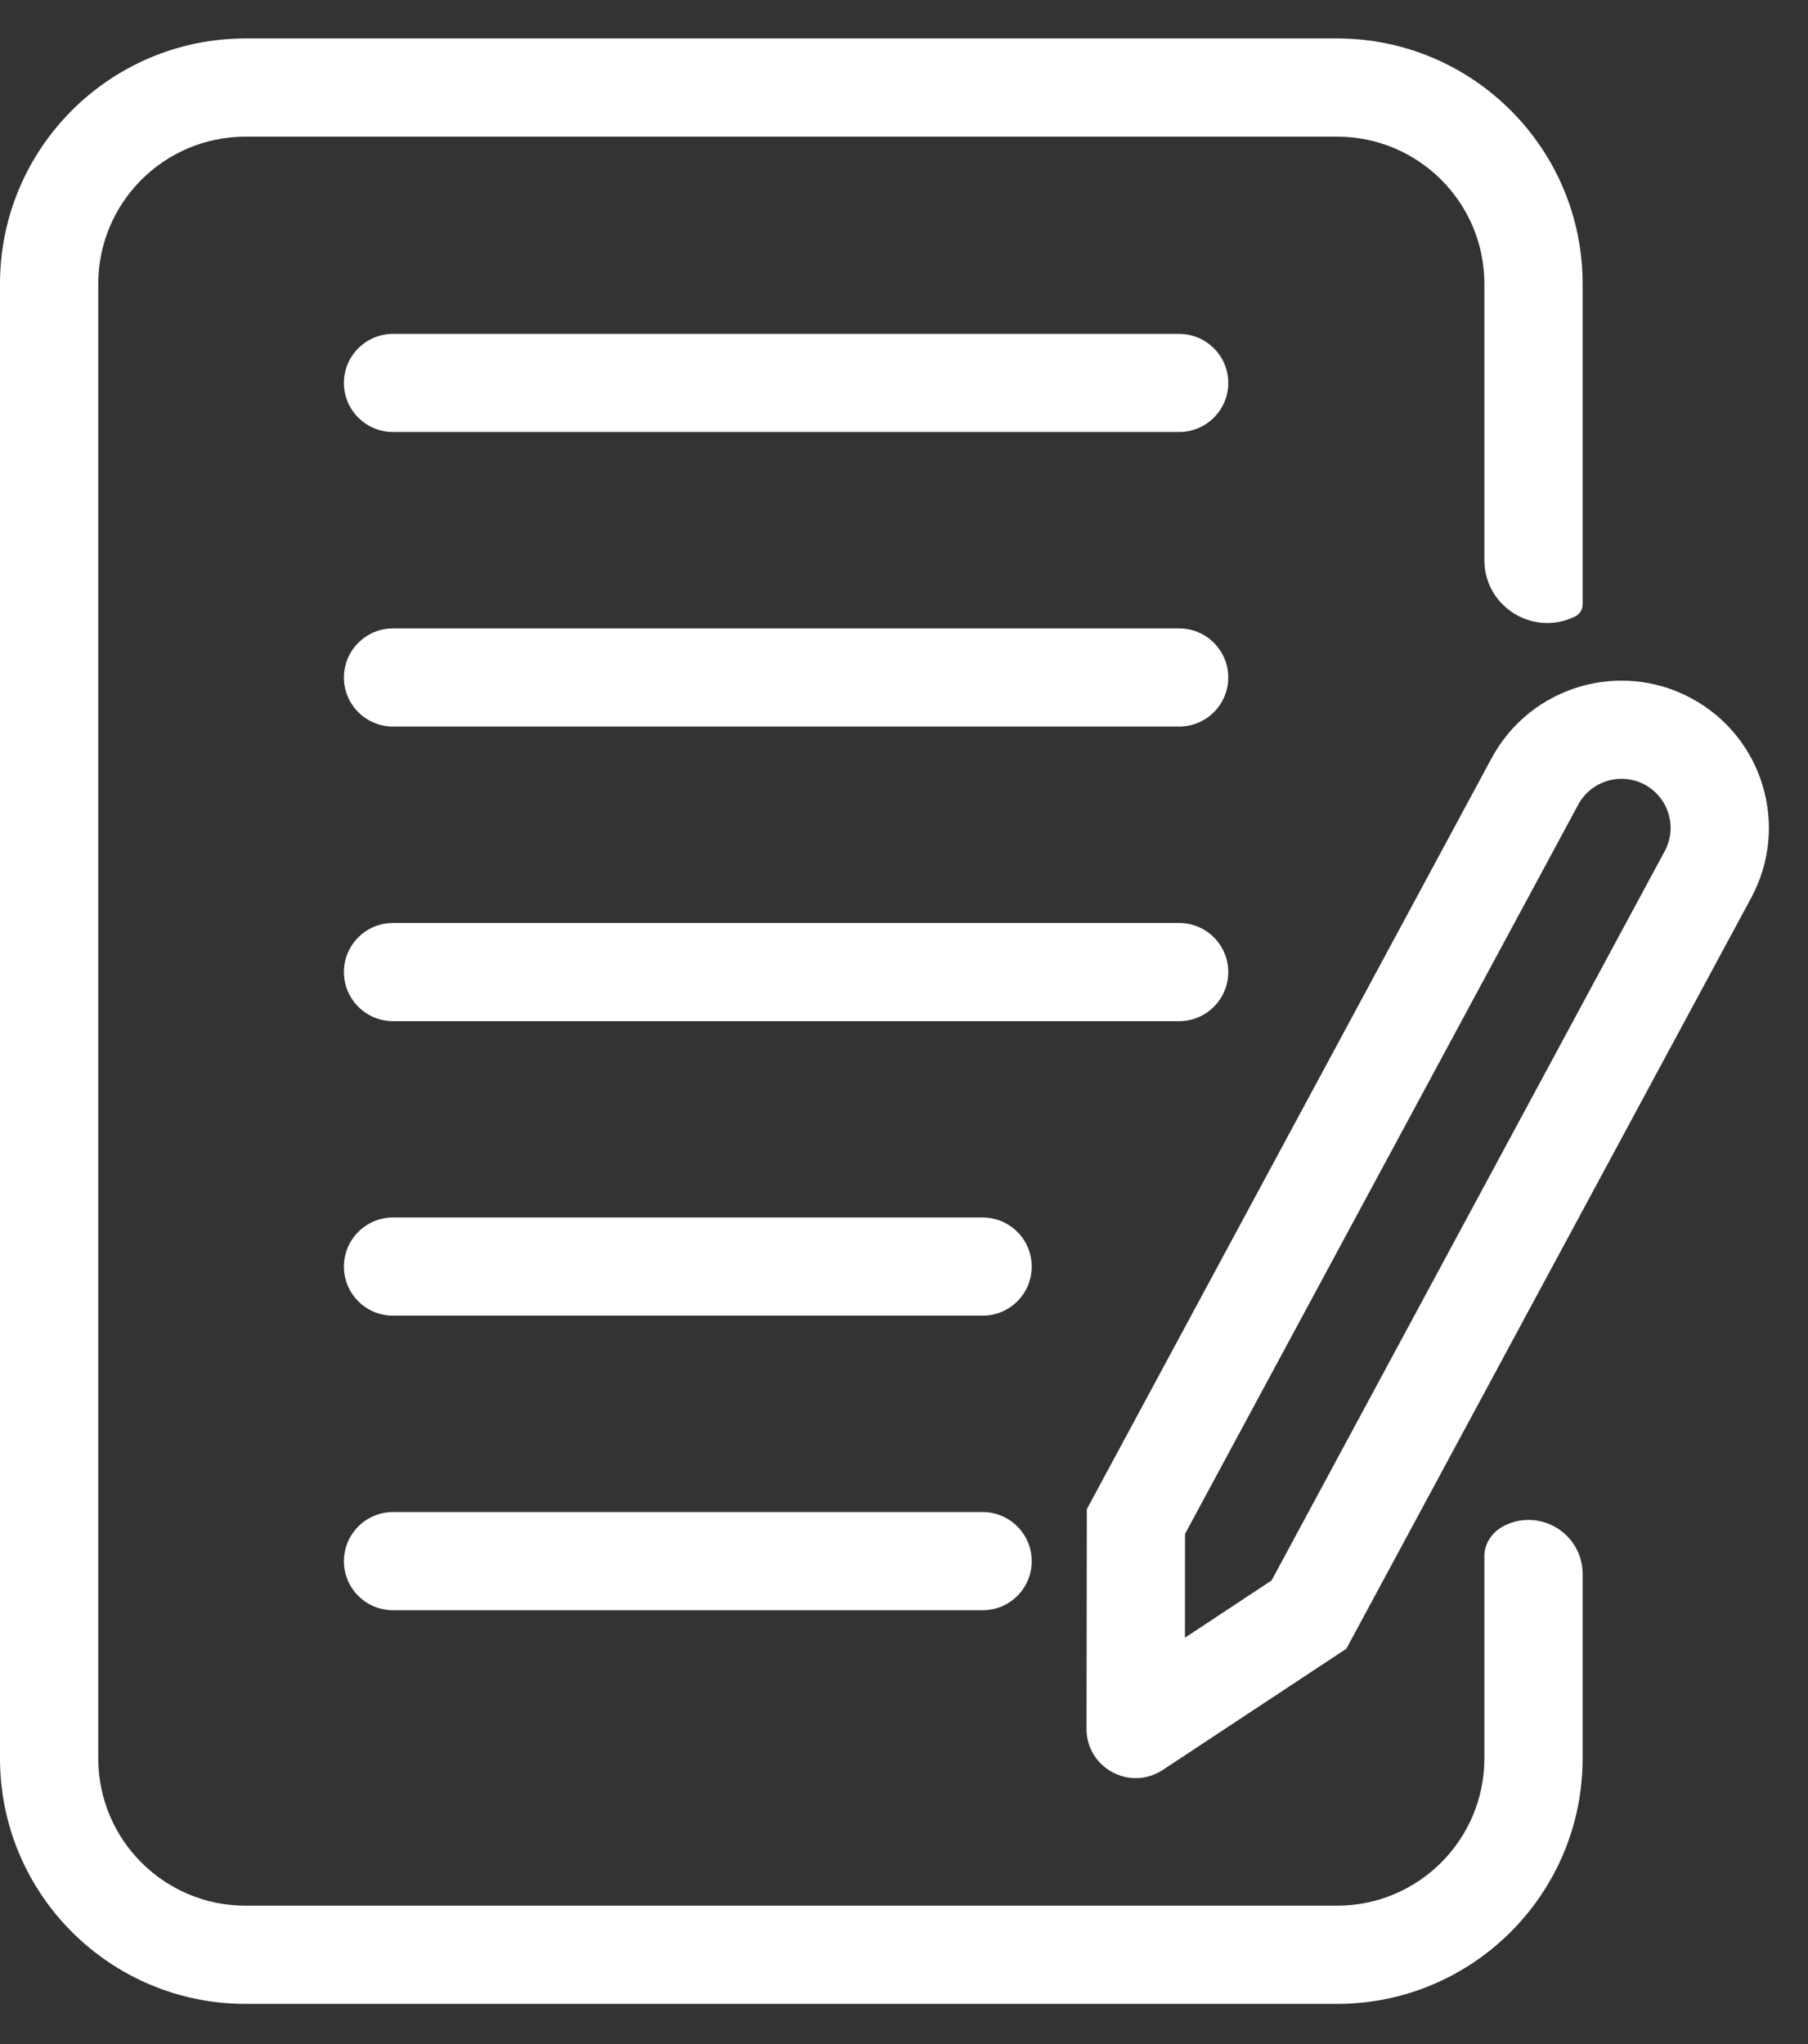
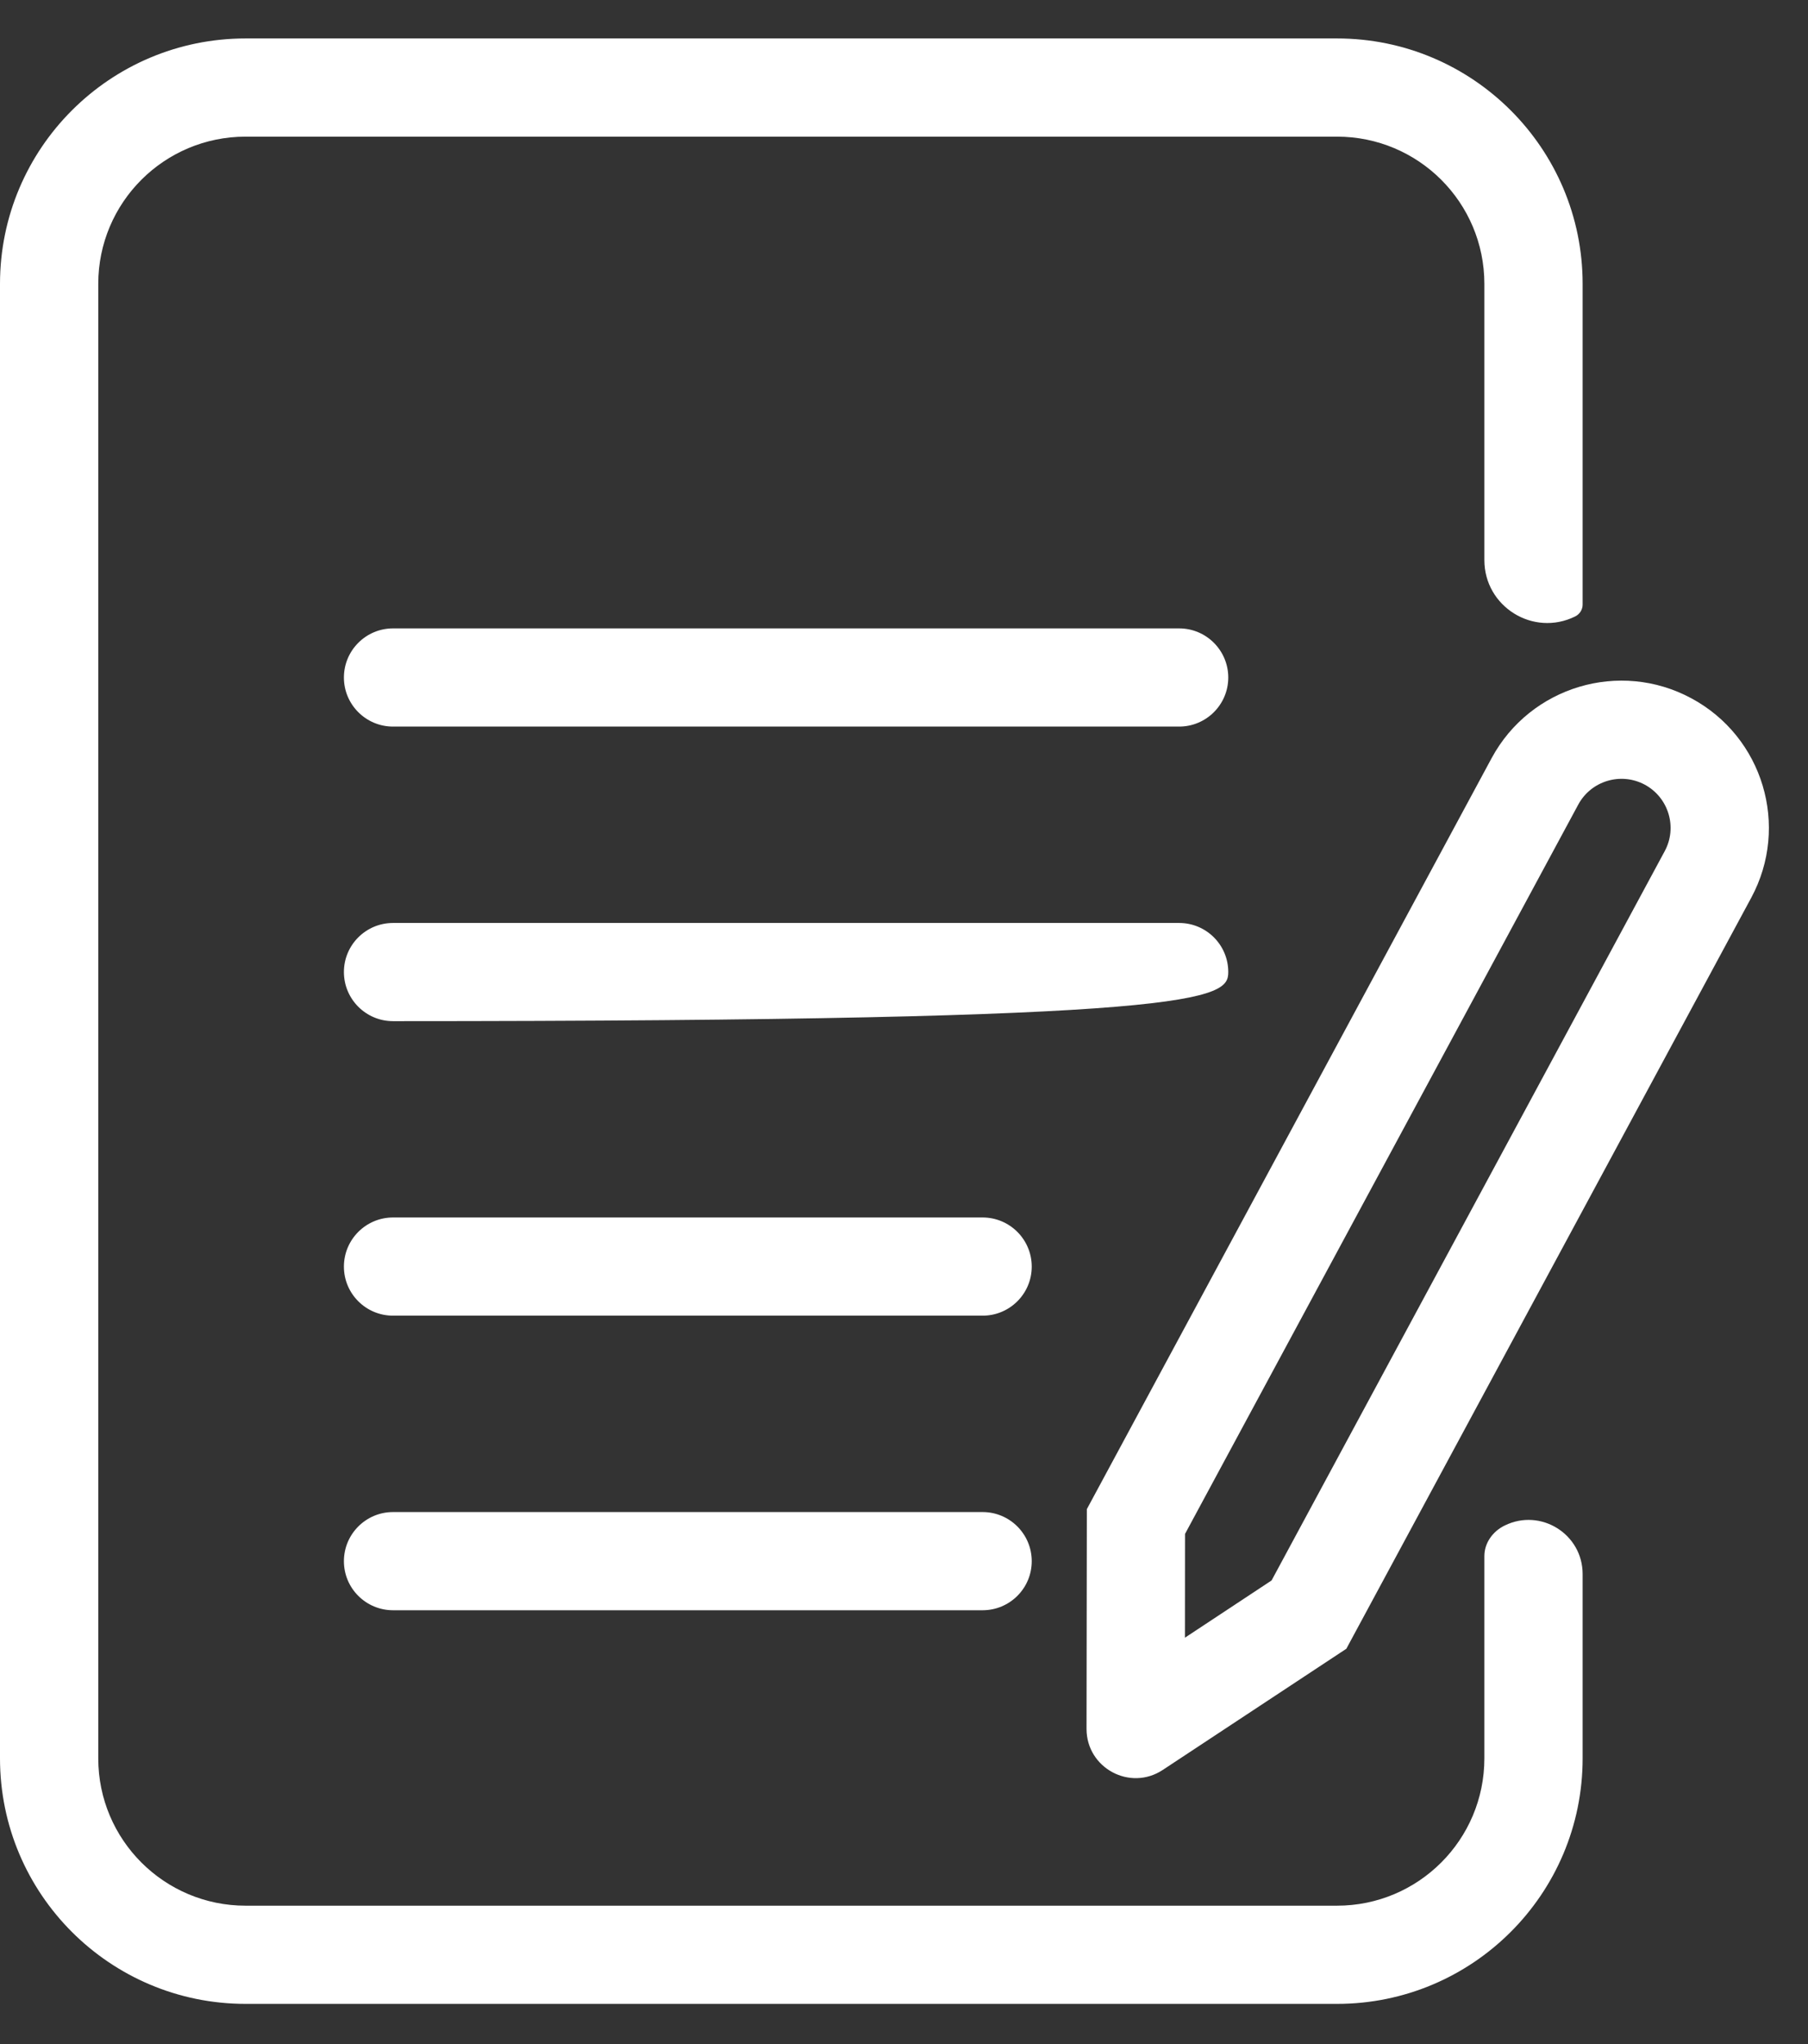
<svg xmlns="http://www.w3.org/2000/svg" width="23" height="26" viewBox="0 0 23 26" fill="none">
  <rect x="0" y="0" width="23" height="26" fill="#333333" stroke="none" />
  <path d="M3.125 0.489C1.399 0.489 0 1.887 0 3.611V22.366C0 24.091 1.399 25.489 3.125 25.489H17.008C18.734 25.489 20.133 24.091 20.133 22.366V20.022C20.133 19.512 19.599 19.18 19.142 19.404C18.991 19.477 18.883 19.625 18.883 19.793V22.366C18.883 23.401 18.044 24.24 17.008 24.24H3.125C2.089 24.24 1.25 23.401 1.25 22.366V3.611C1.25 2.576 2.089 1.738 3.125 1.738H17.008C18.044 1.738 18.883 2.576 18.883 3.611V7.124C18.883 7.716 19.504 8.103 20.036 7.842C20.095 7.814 20.133 7.755 20.133 7.69V3.611C20.133 1.887 18.734 0.489 17.008 0.489H3.125Z" fill="white" />
  <path fill-rule="evenodd" clip-rule="evenodd" d="M14.792 22.513C14.376 22.788 13.822 22.489 13.822 21.991L13.826 19.196L18.976 9.642C19.468 8.732 20.605 8.391 21.516 8.882C22.428 9.372 22.769 10.508 22.278 11.419L17.127 20.972L14.792 22.513ZM16.176 20.103L15.074 20.831L15.075 19.511L20.077 10.235C20.241 9.931 20.62 9.818 20.924 9.981C21.227 10.145 21.341 10.524 21.177 10.827L16.176 20.103Z" fill="white" />
  <path d="M5 7.993C4.655 7.993 4.375 8.273 4.375 8.618C4.375 8.962 4.655 9.242 5 9.242H15C15.345 9.242 15.625 8.962 15.625 8.618C15.625 8.273 15.345 7.993 15 7.993H5Z" fill="white" />
-   <path d="M4.375 4.871C4.375 4.526 4.655 4.247 5 4.247H15C15.345 4.247 15.625 4.526 15.625 4.871C15.625 5.216 15.345 5.495 15 5.495H5C4.655 5.495 4.375 5.216 4.375 4.871Z" fill="white" />
-   <path d="M5 11.74C4.655 11.74 4.375 12.019 4.375 12.364C4.375 12.709 4.655 12.989 5 12.989H15C15.345 12.989 15.625 12.709 15.625 12.364C15.625 12.019 15.345 11.74 15 11.74H5Z" fill="white" />
+   <path d="M5 11.74C4.655 11.74 4.375 12.019 4.375 12.364C4.375 12.709 4.655 12.989 5 12.989C15.345 12.989 15.625 12.709 15.625 12.364C15.625 12.019 15.345 11.74 15 11.74H5Z" fill="white" />
  <path d="M4.375 16.111C4.375 15.766 4.655 15.486 5 15.486H12.5C12.845 15.486 13.125 15.766 13.125 16.111C13.125 16.456 12.845 16.735 12.5 16.735H5C4.655 16.735 4.375 16.456 4.375 16.111Z" fill="white" />
  <path d="M5 19.233C4.655 19.233 4.375 19.513 4.375 19.858C4.375 20.203 4.655 20.482 5 20.482H12.5C12.845 20.482 13.125 20.203 13.125 19.858C13.125 19.513 12.845 19.233 12.5 19.233H5Z" fill="white" />
</svg>